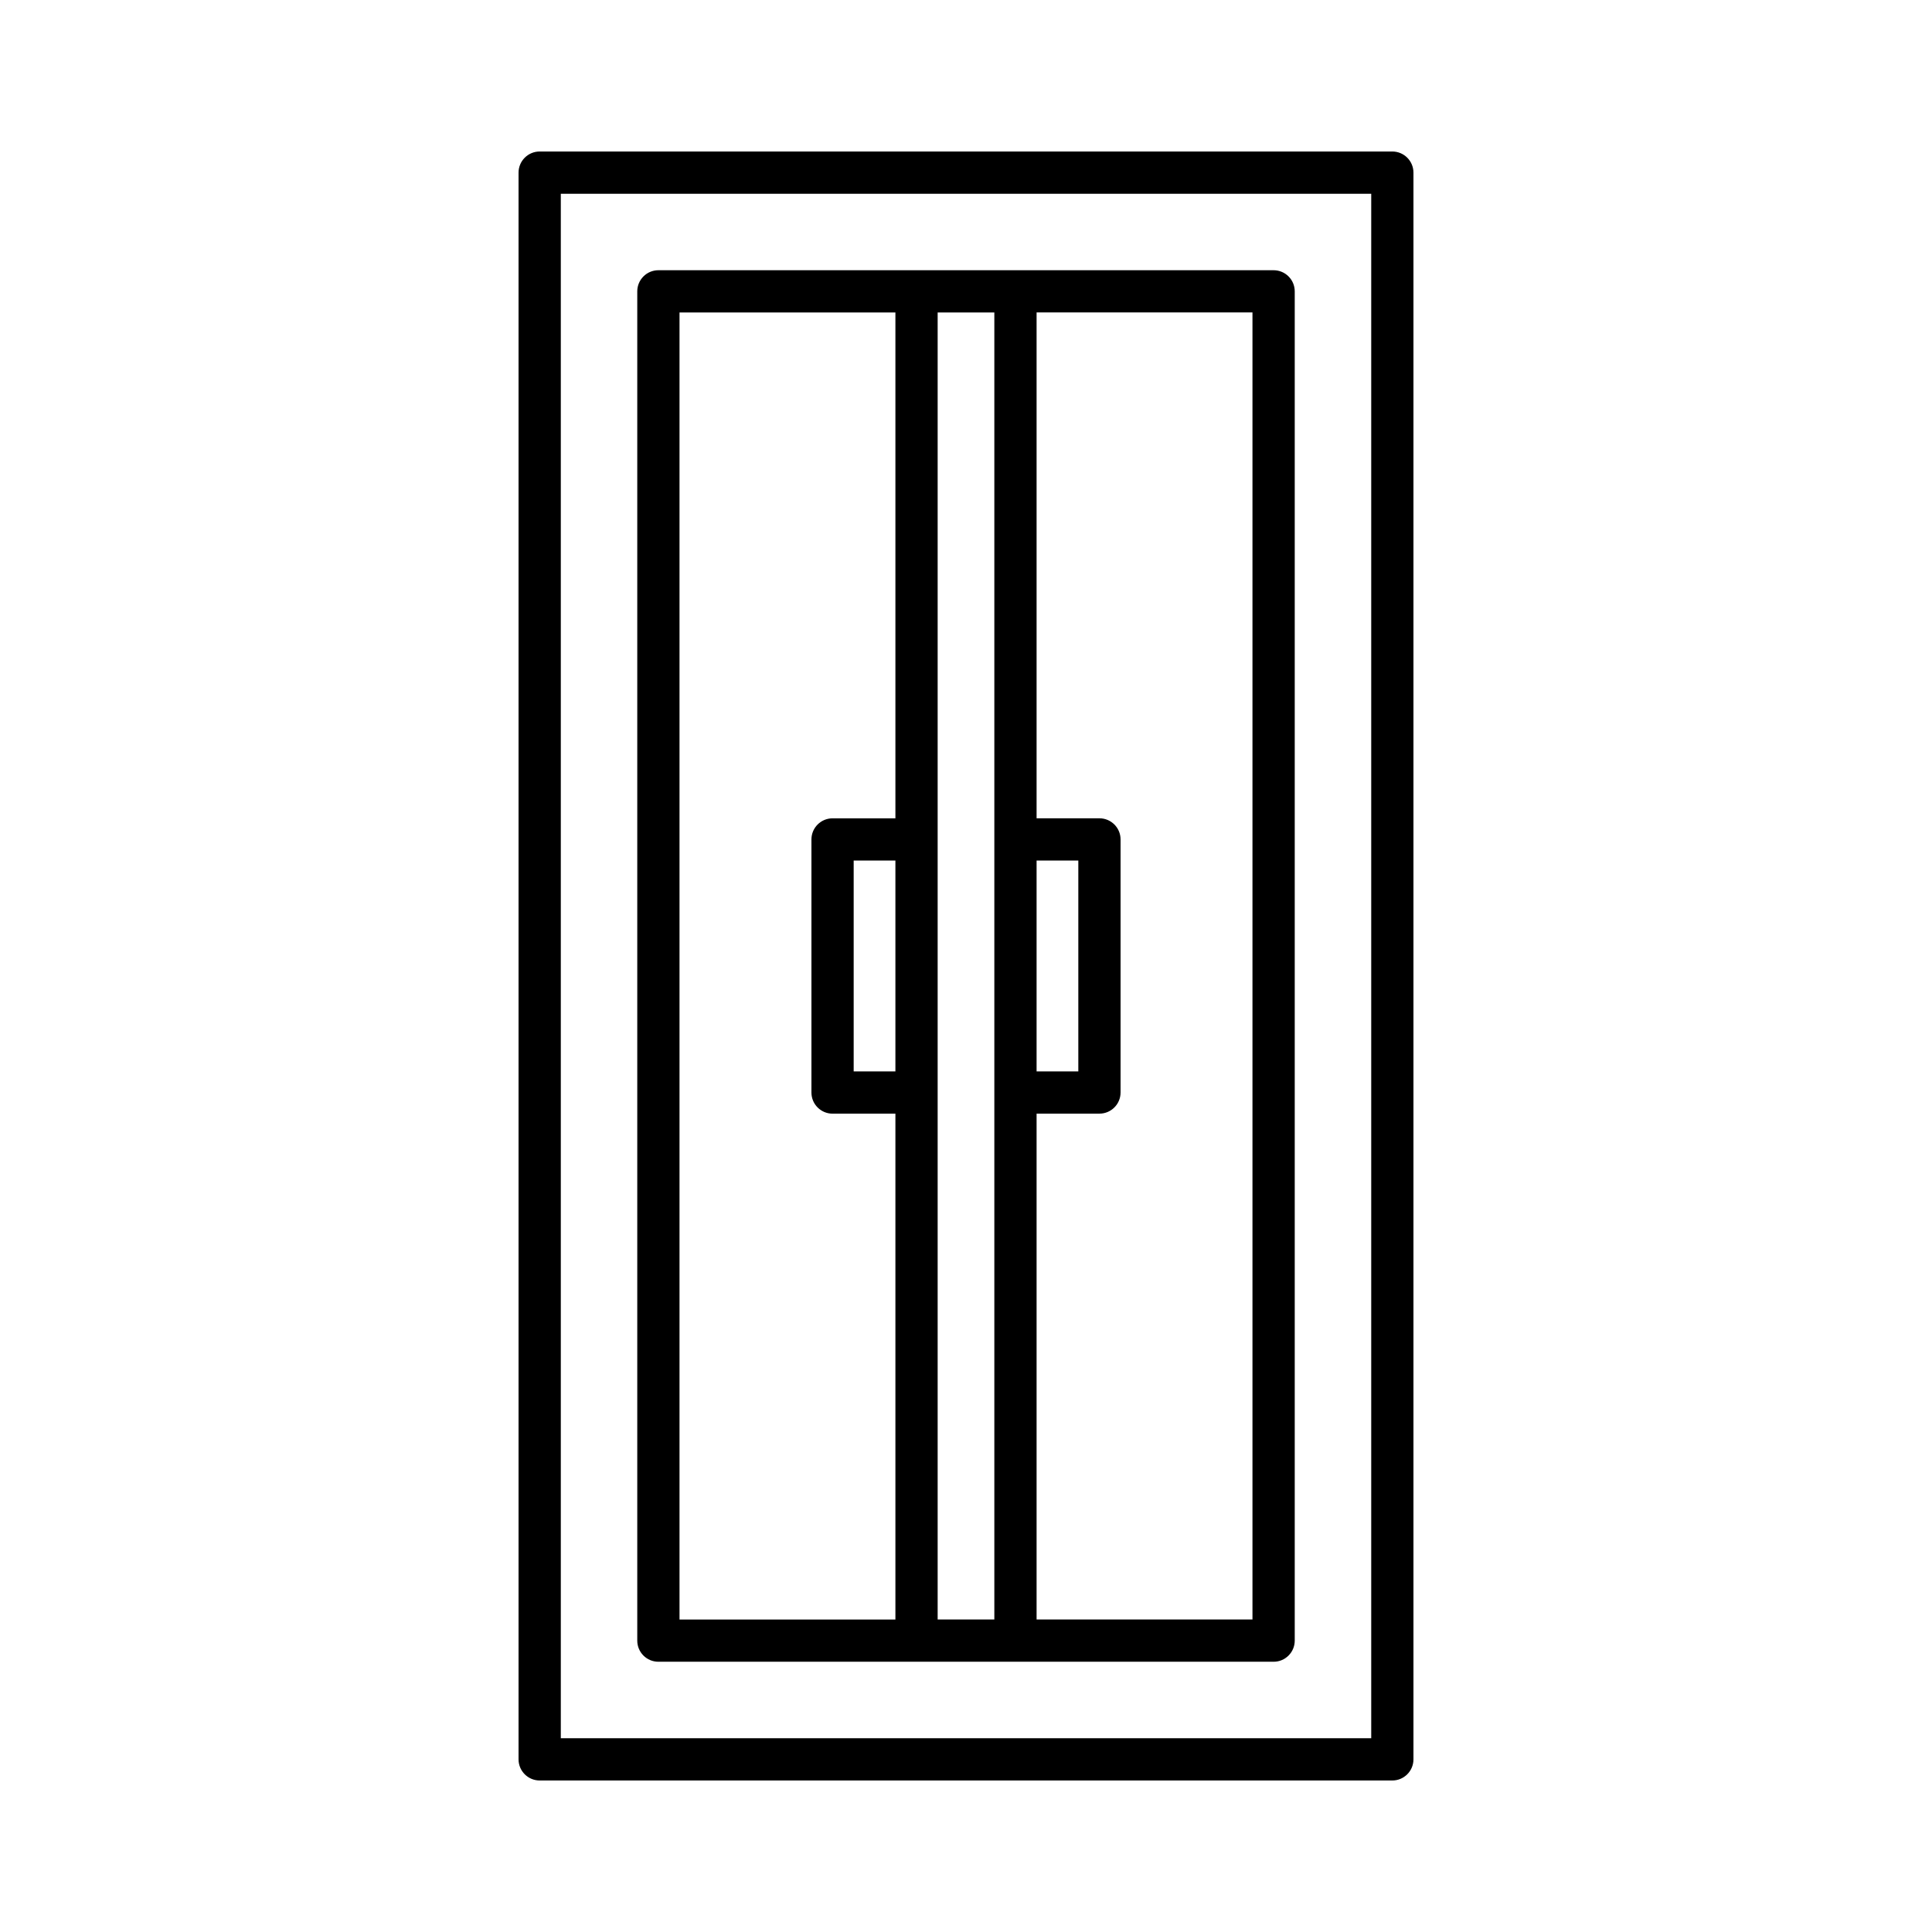
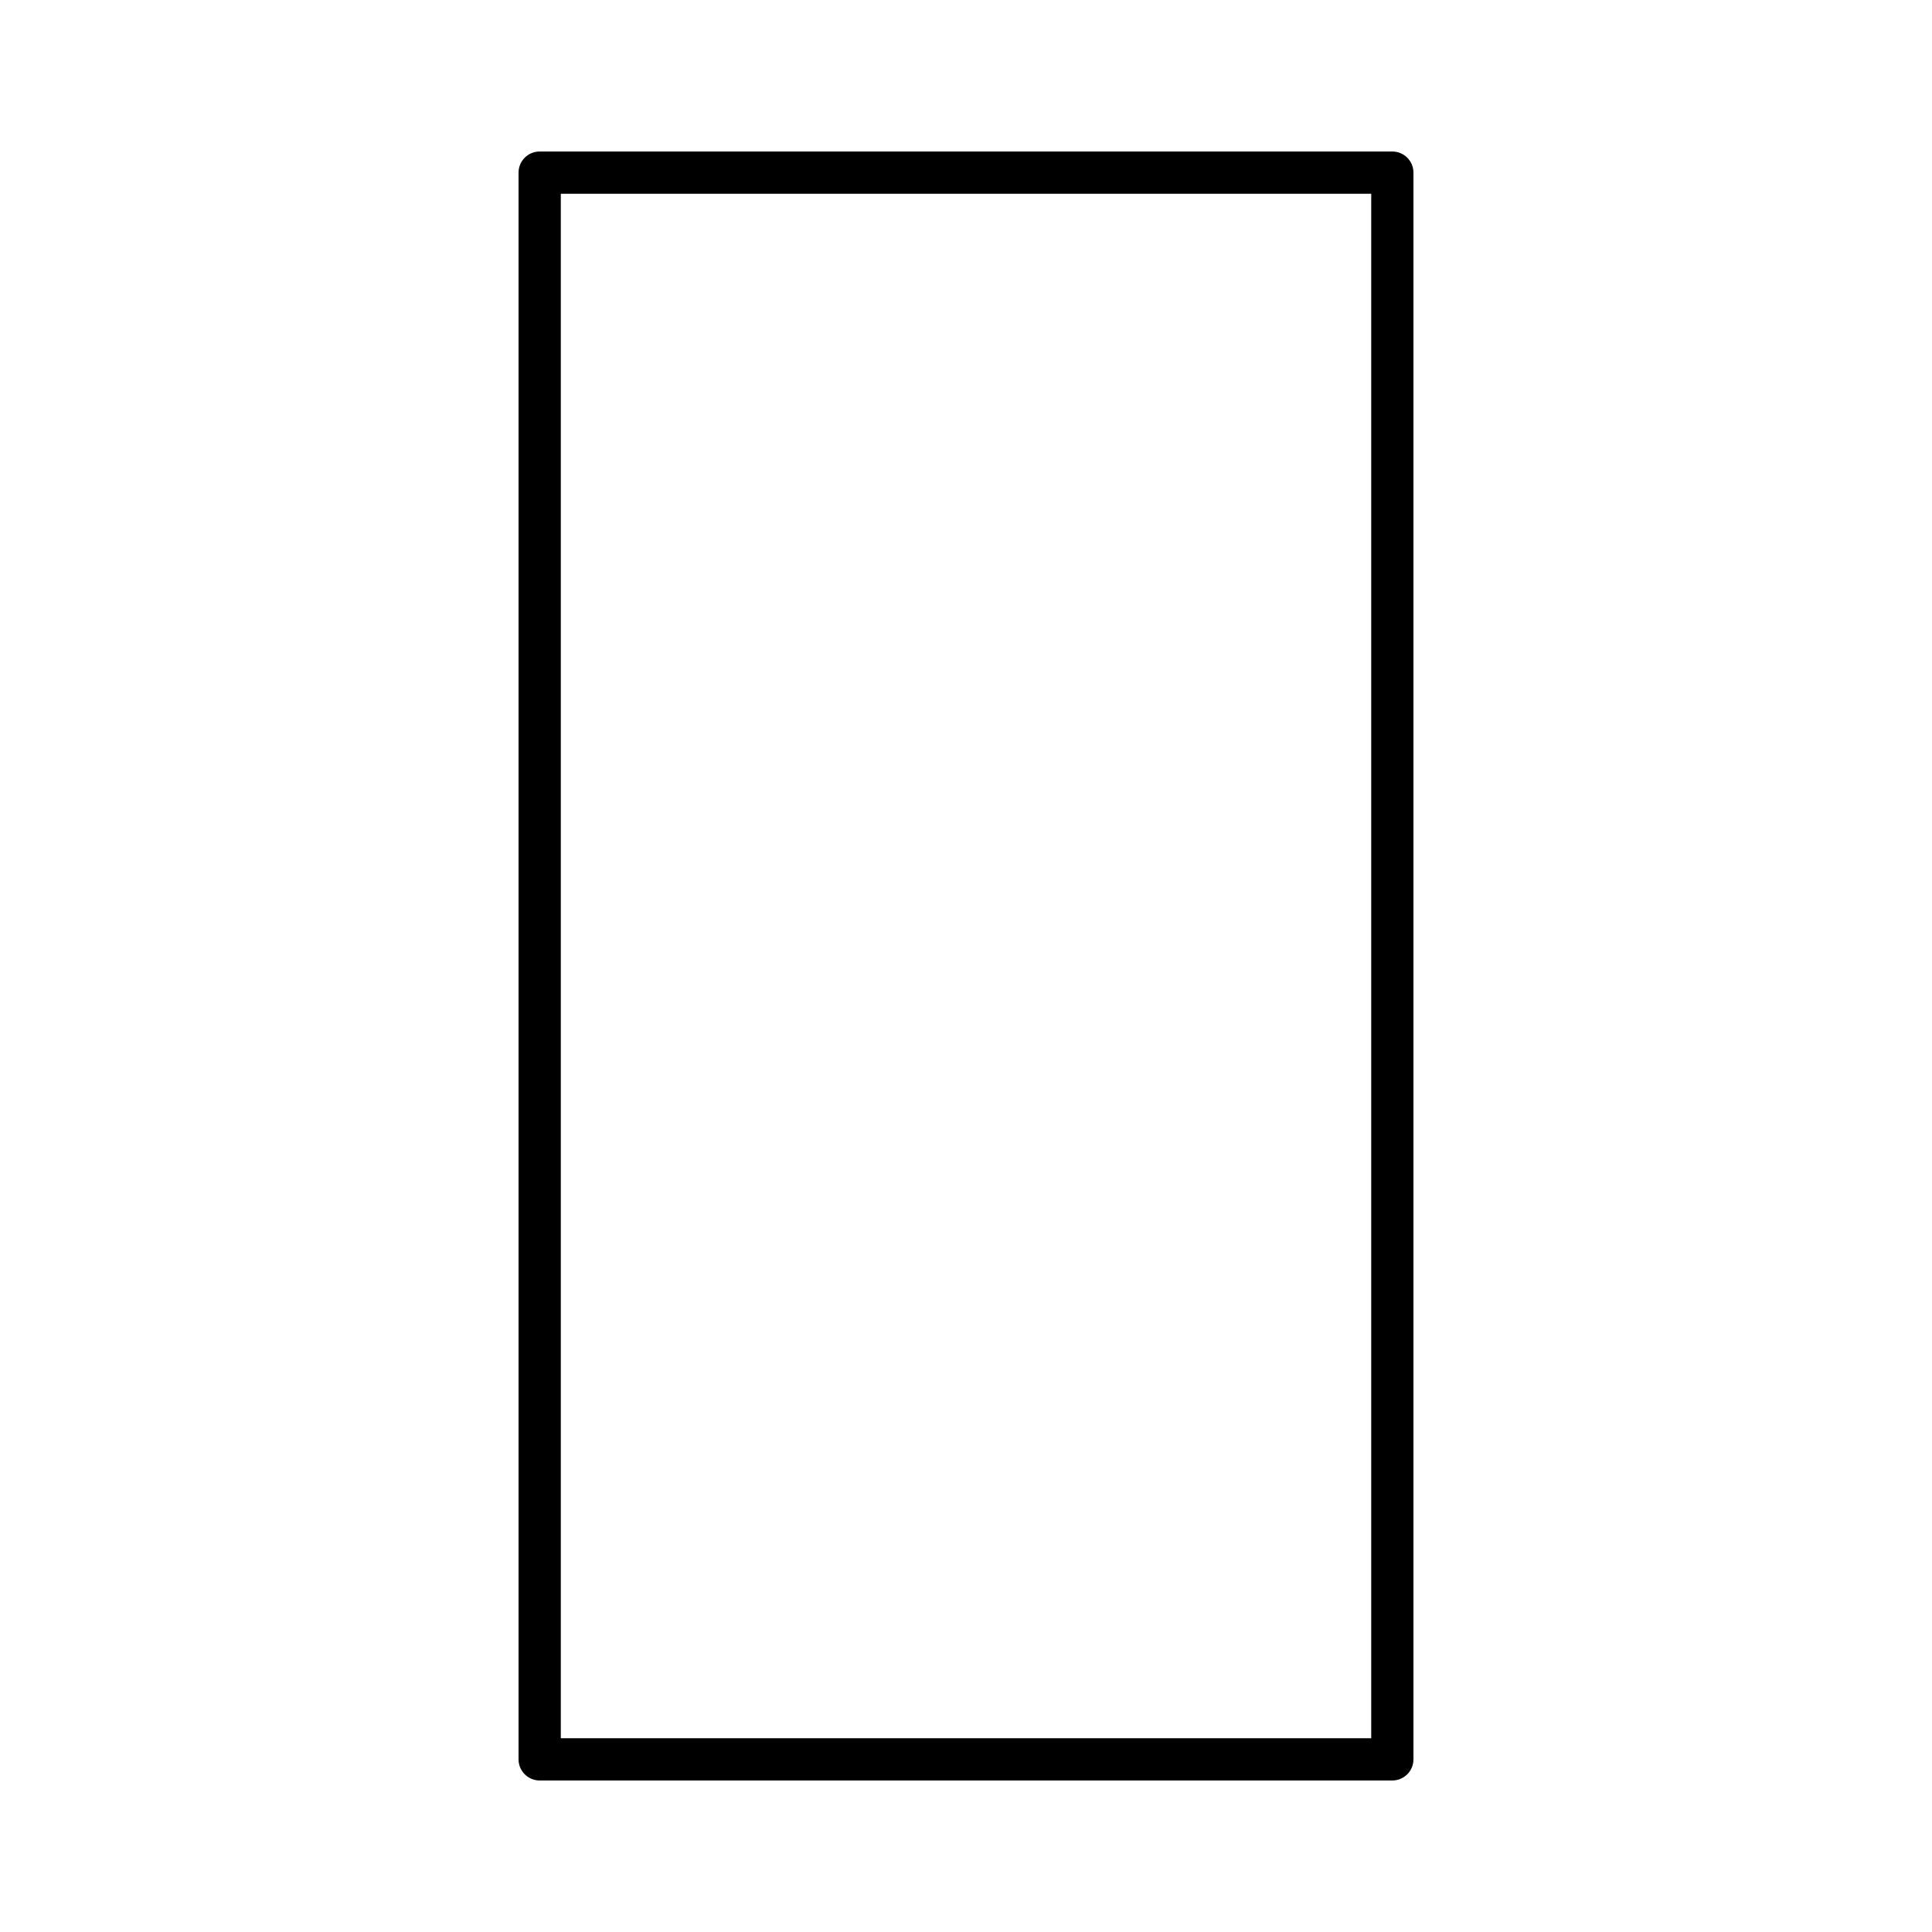
<svg xmlns="http://www.w3.org/2000/svg" fill="#000000" width="800px" height="800px" version="1.1" viewBox="144 144 512 512">
  <g>
    <path d="m287.02 184.15c-3.09 0-5.598 2.508-5.598 5.598v420.5c0 3.09 2.508 5.598 5.598 5.598h225.96c3.09 0 5.598-2.508 5.598-5.598v-420.5c0-3.09-2.508-5.598-5.598-5.598zm220.37 420.5h-214.77v-409.3h214.77z" />
-     <path d="m318.48 584.38h163.04c3.09 0 5.598-2.508 5.598-5.598v-357.57c0-3.09-2.508-5.598-5.598-5.598h-163.04c-3.09 0-5.598 2.508-5.598 5.598v357.57c0 3.094 2.504 5.598 5.598 5.598zm62.812-156.45h-11.059v-55.875h11.059zm37.414-55.875h11.059v55.875h-11.059zm0 67.07h16.656c3.09 0 5.598-2.508 5.598-5.598v-67.07c0-3.09-2.508-5.598-5.598-5.598h-16.656v-134.06h57.211v346.38h-57.211zm-26.219-212.32h15.023v346.38h-15.023zm-68.41 0h57.215v134.06h-16.656c-3.09 0-5.598 2.508-5.598 5.598v67.07c0 3.09 2.508 5.598 5.598 5.598h16.656v134.06l-57.215-0.004z" />
  </g>
</svg>